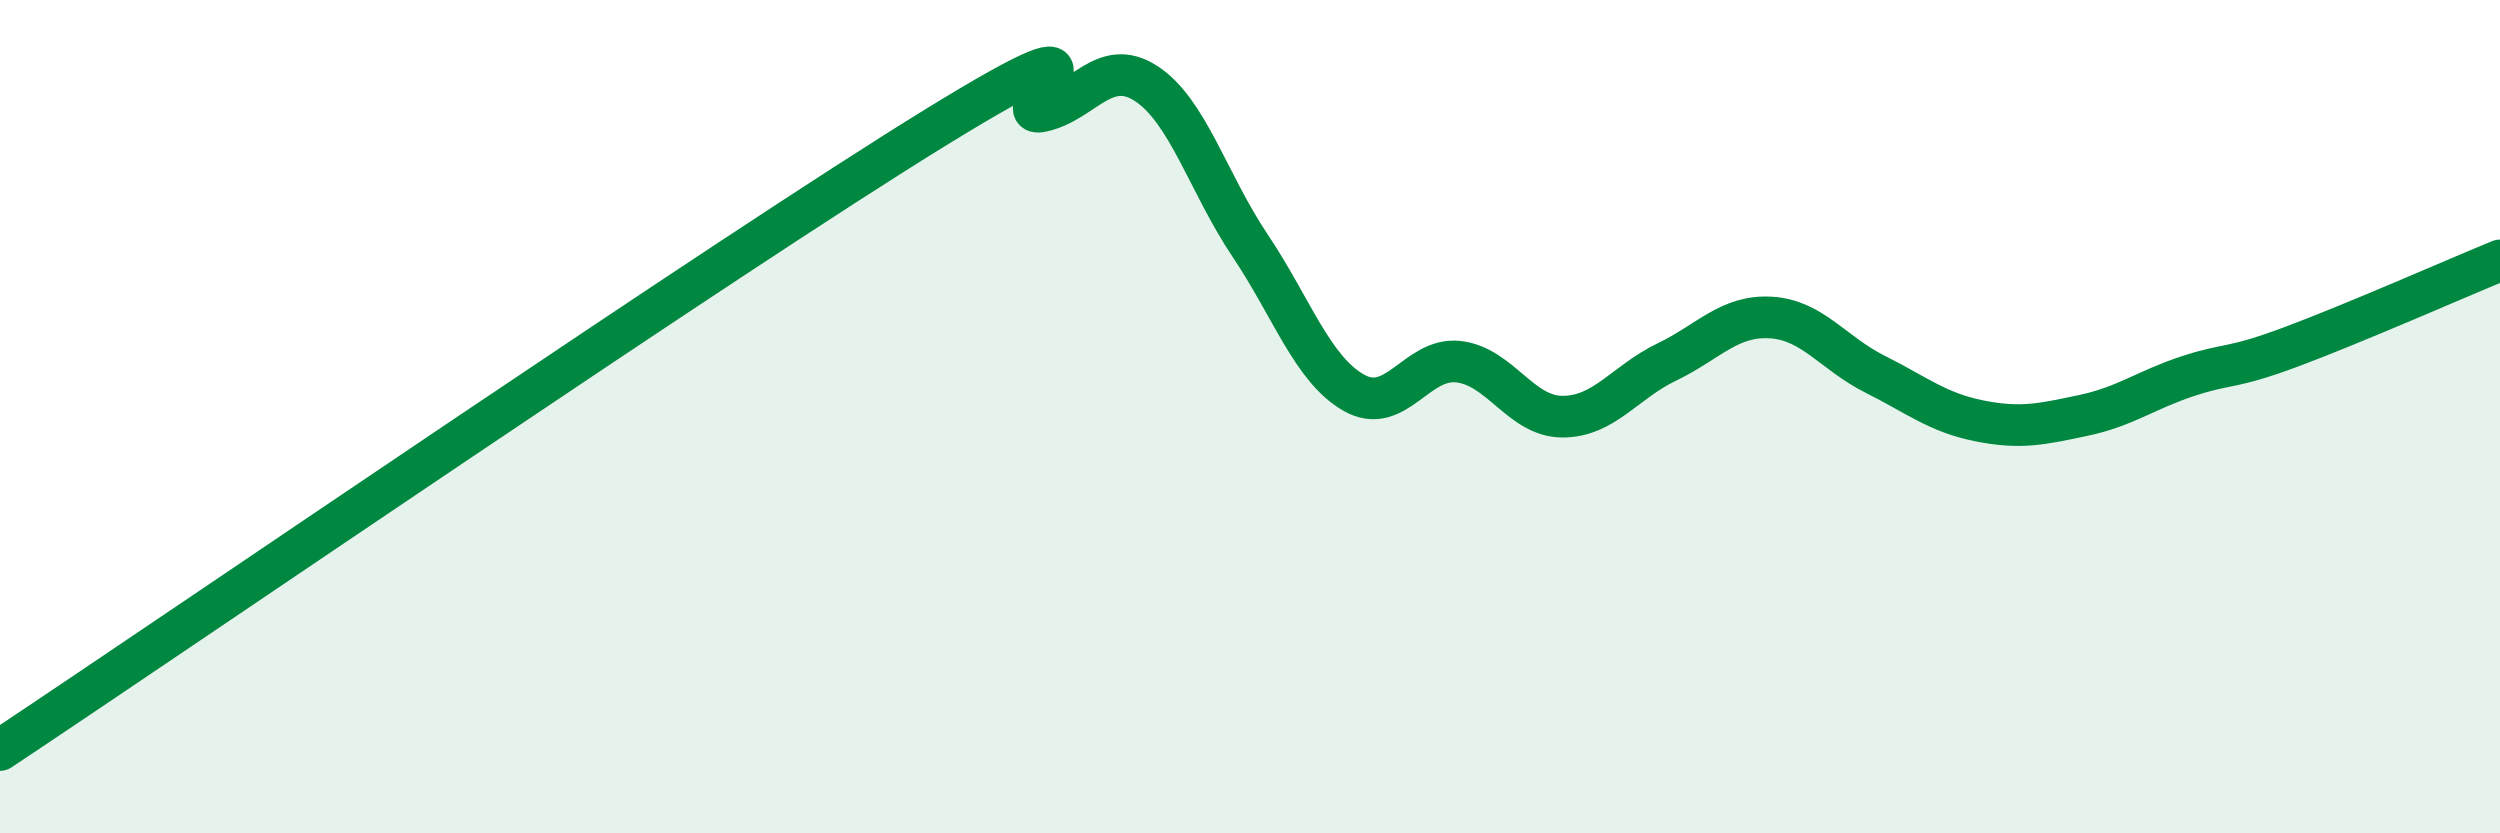
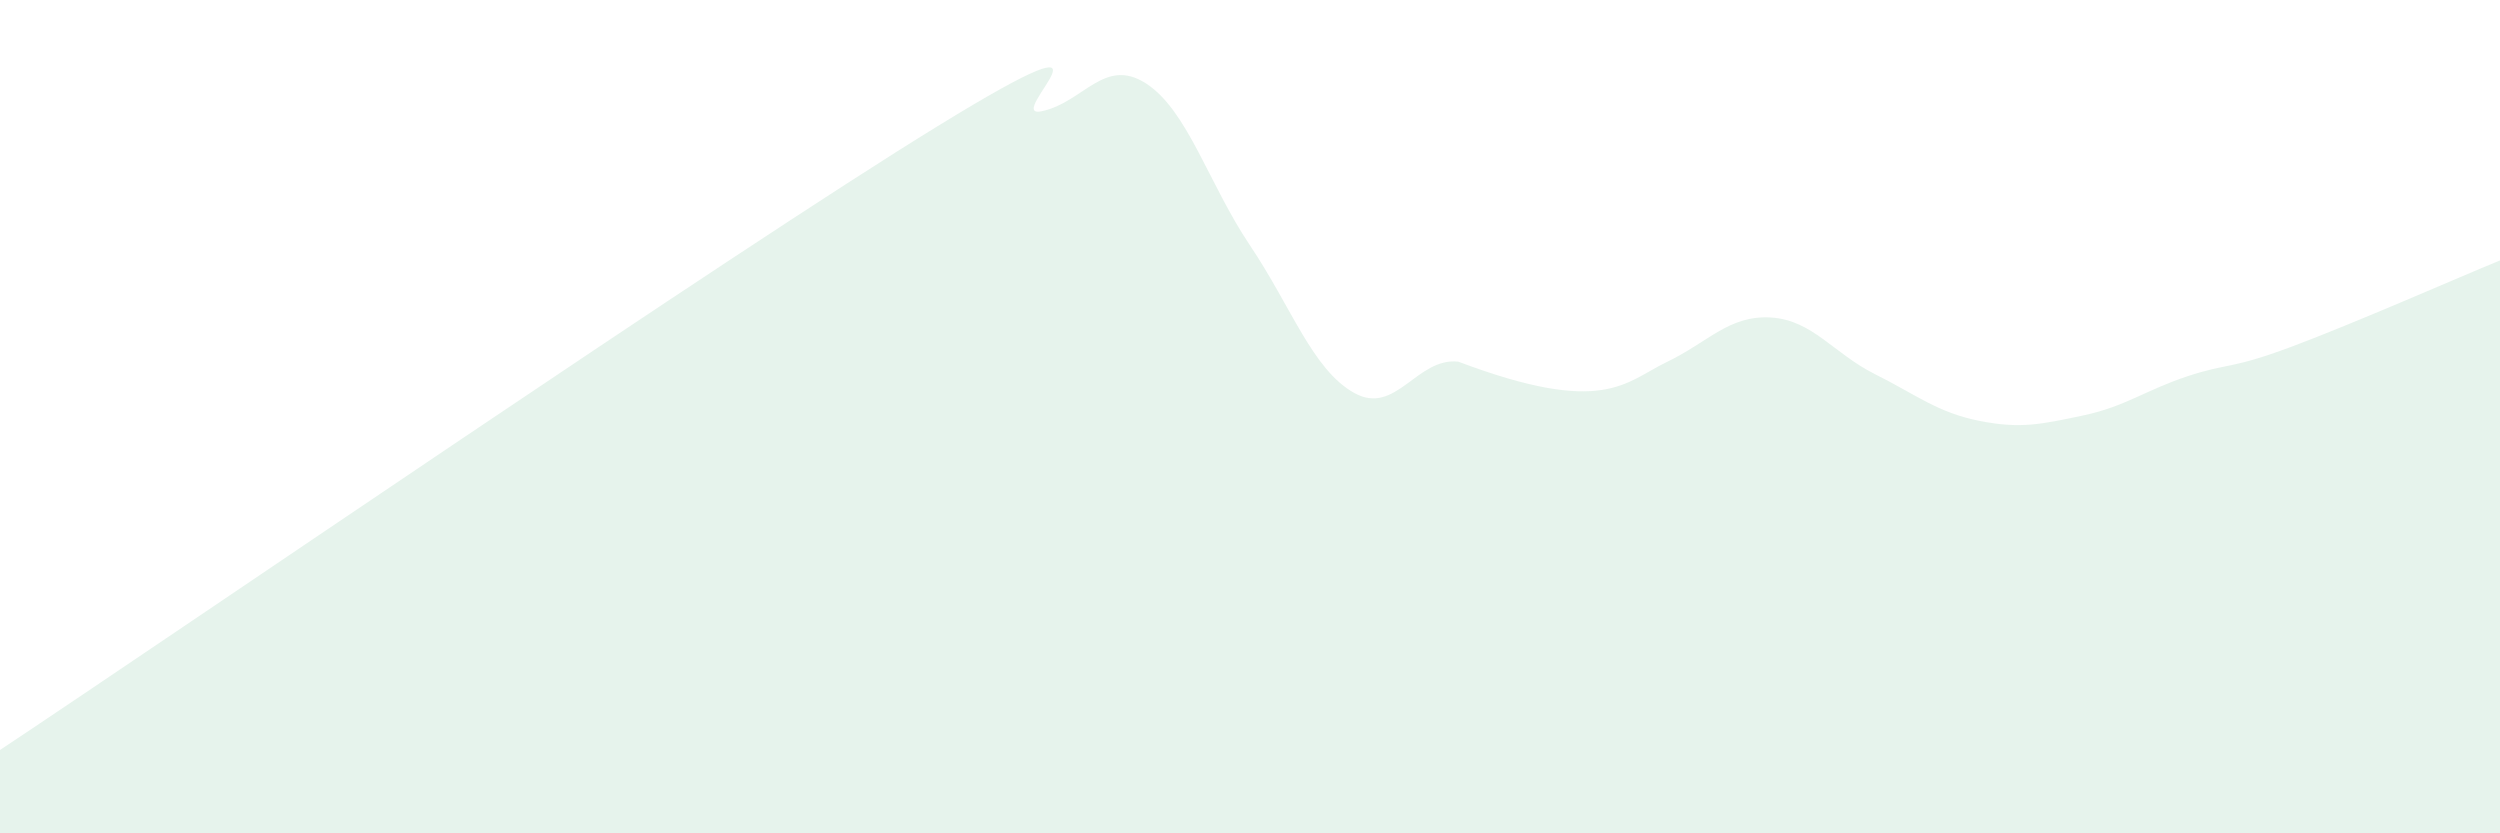
<svg xmlns="http://www.w3.org/2000/svg" width="60" height="20" viewBox="0 0 60 20">
-   <path d="M 0,18 C 4.5,15.01 17.5,6.1 22.5,3.03 C 27.5,-0.04 24,2.88 25,2.67 C 26,2.46 26.5,1.36 27.5,2 C 28.5,2.64 29,4.4 30,5.89 C 31,7.38 31.5,8.87 32.5,9.43 C 33.5,9.99 34,8.57 35,8.68 C 36,8.79 36.5,10 37.5,10 C 38.5,10 39,9.17 40,8.69 C 41,8.21 41.5,7.56 42.5,7.62 C 43.5,7.68 44,8.48 45,8.98 C 46,9.48 46.5,9.9 47.5,10.1 C 48.5,10.3 49,10.18 50,9.97 C 51,9.76 51.5,9.36 52.5,9.03 C 53.5,8.7 53.5,8.88 55,8.32 C 56.5,7.76 59,6.66 60,6.25L60 20L0 20Z" fill="#008740" opacity="0.1" stroke-linecap="round" stroke-linejoin="round" />
-   <path d="M 0,18 C 4.5,15.01 17.5,6.1 22.5,3.03 C 27.5,-0.04 24,2.88 25,2.67 C 26,2.46 26.5,1.36 27.5,2 C 28.5,2.64 29,4.4 30,5.89 C 31,7.38 31.5,8.87 32.5,9.43 C 33.5,9.99 34,8.57 35,8.68 C 36,8.79 36.5,10 37.5,10 C 38.5,10 39,9.17 40,8.69 C 41,8.21 41.5,7.56 42.5,7.62 C 43.5,7.68 44,8.48 45,8.98 C 46,9.48 46.5,9.9 47.5,10.1 C 48.5,10.3 49,10.18 50,9.97 C 51,9.76 51.5,9.36 52.5,9.03 C 53.5,8.7 53.5,8.88 55,8.32 C 56.5,7.76 59,6.66 60,6.25" stroke="#008740" stroke-width="1" fill="none" stroke-linecap="round" stroke-linejoin="round" />
+   <path d="M 0,18 C 4.5,15.01 17.5,6.1 22.5,3.03 C 27.5,-0.04 24,2.88 25,2.67 C 26,2.46 26.5,1.36 27.5,2 C 28.5,2.64 29,4.4 30,5.89 C 31,7.38 31.5,8.87 32.5,9.43 C 33.5,9.99 34,8.57 35,8.68 C 38.5,10 39,9.17 40,8.69 C 41,8.21 41.5,7.56 42.5,7.62 C 43.5,7.68 44,8.48 45,8.98 C 46,9.48 46.5,9.9 47.5,10.1 C 48.5,10.3 49,10.18 50,9.97 C 51,9.76 51.5,9.36 52.5,9.03 C 53.5,8.7 53.5,8.88 55,8.32 C 56.5,7.76 59,6.66 60,6.25L60 20L0 20Z" fill="#008740" opacity="0.1" stroke-linecap="round" stroke-linejoin="round" />
</svg>